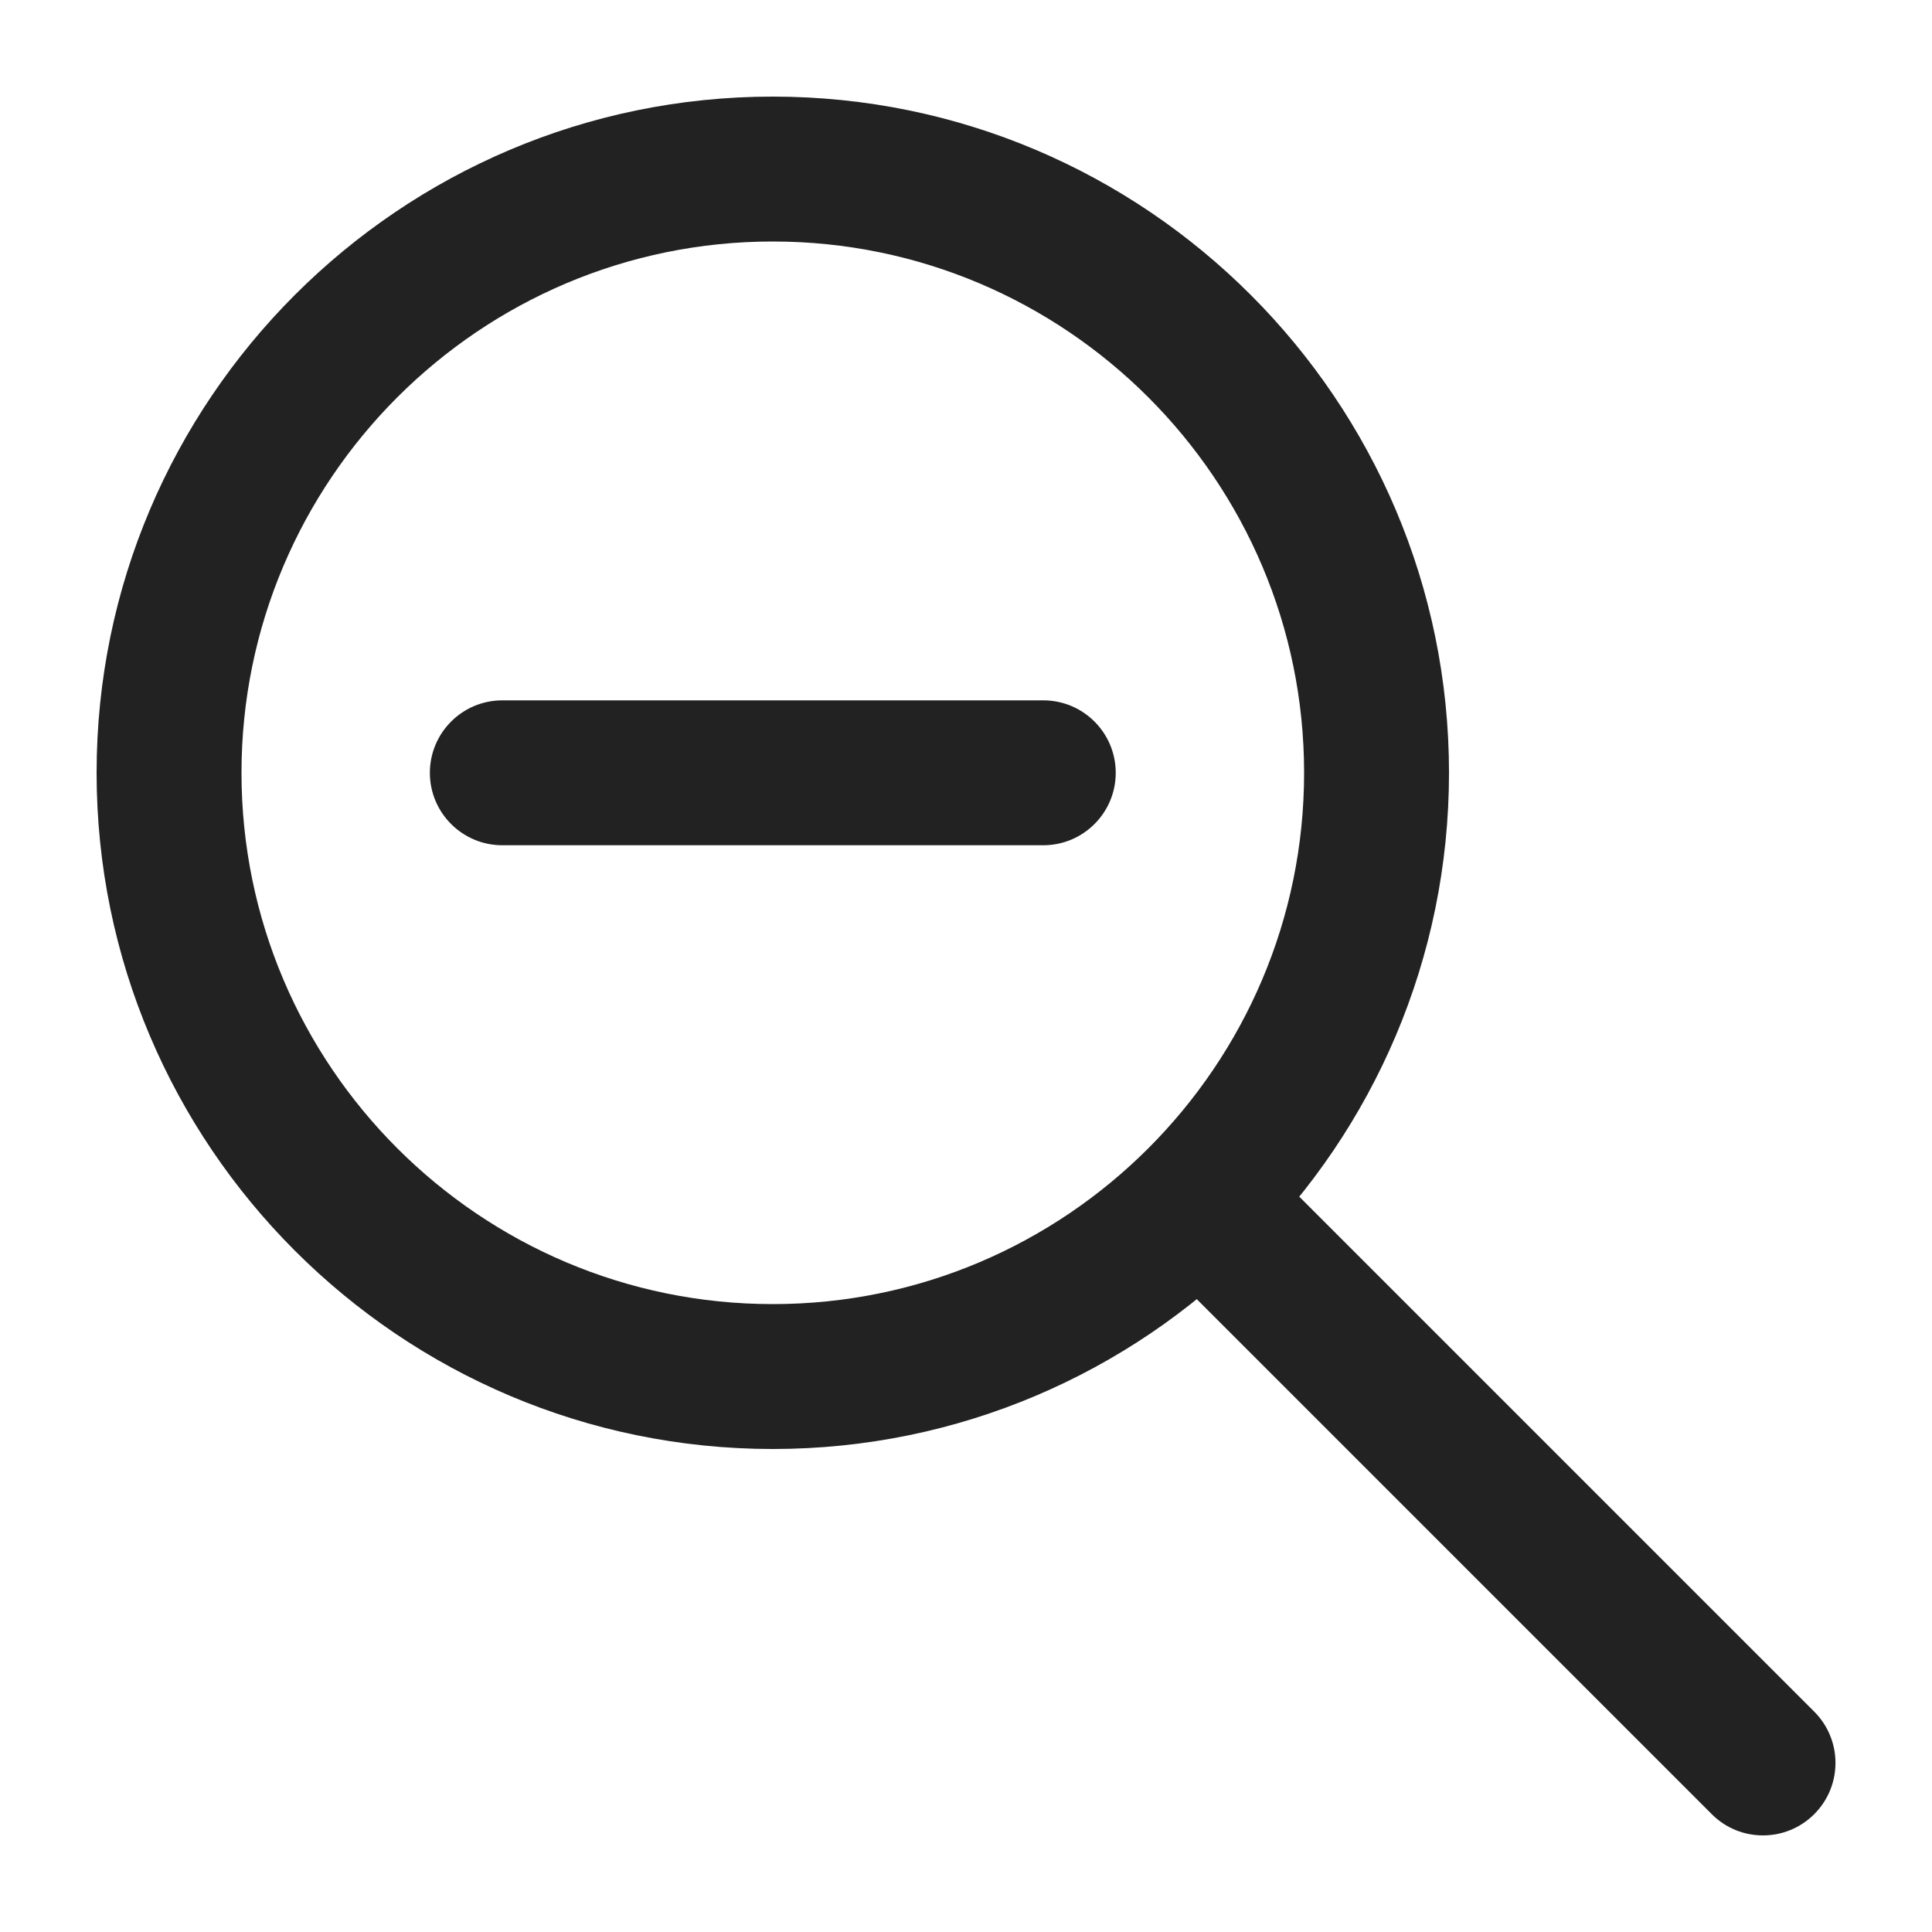
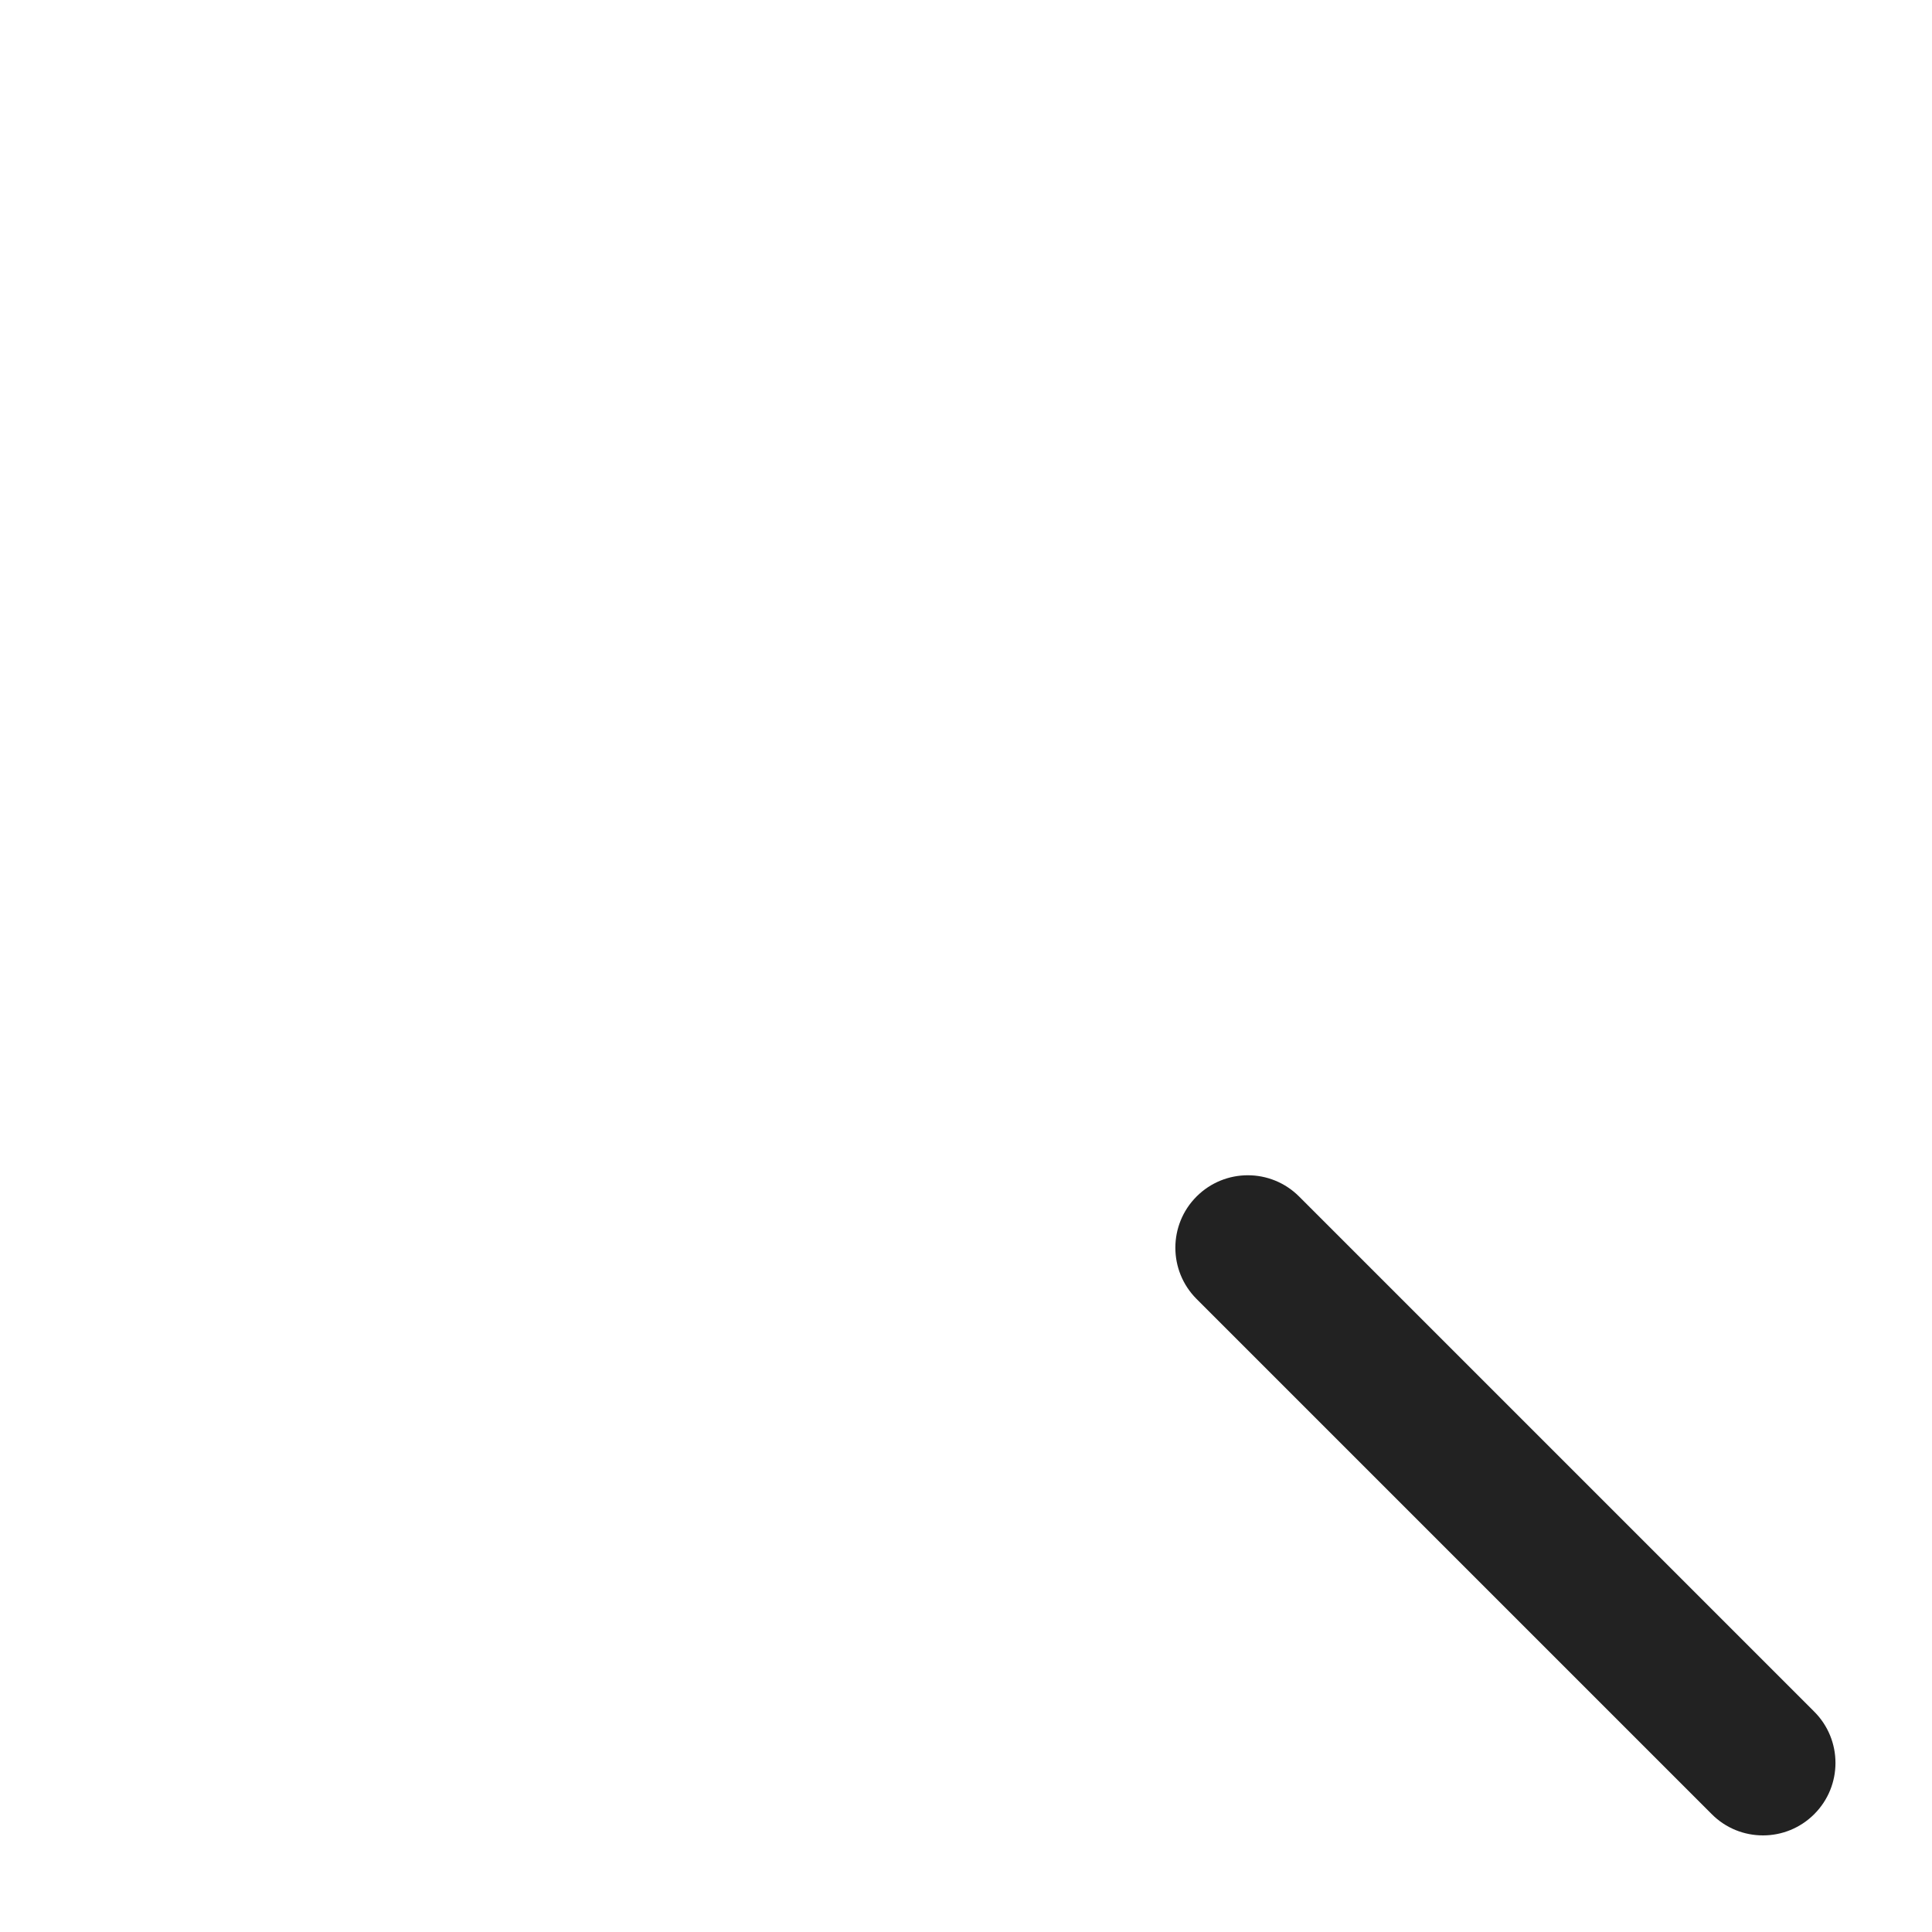
<svg xmlns="http://www.w3.org/2000/svg" id="a" data-name="ICONS" width="20" height="20" viewBox="0 0 20 20">
-   <path d="m10.8,8.75h-5.6c-.414,0-.75-.336-.75-.75s.336-.75.75-.75h5.6c.414,0,.75.336.75.75s-.336.75-.75.75Z" fill="#222" />
-   <path d="m8,15c-3.86,0-7-3.141-7-7S4.14,1,8,1s7,3.141,7,7-3.14,7-7,7Zm0-12.5c-3.033,0-5.5,2.468-5.5,5.5s2.467,5.5,5.5,5.5,5.5-2.468,5.5-5.5-2.467-5.5-5.5-5.5Z" fill="#222" />
  <path d="m18.25,19c-.192,0-.384-.073-.53-.22l-5.333-5.333c-.293-.293-.293-.768,0-1.061s.768-.293,1.061,0l5.333,5.333c.293.293.293.768,0,1.061-.146.146-.338.22-.53.22Z" fill="#222" />
</svg>